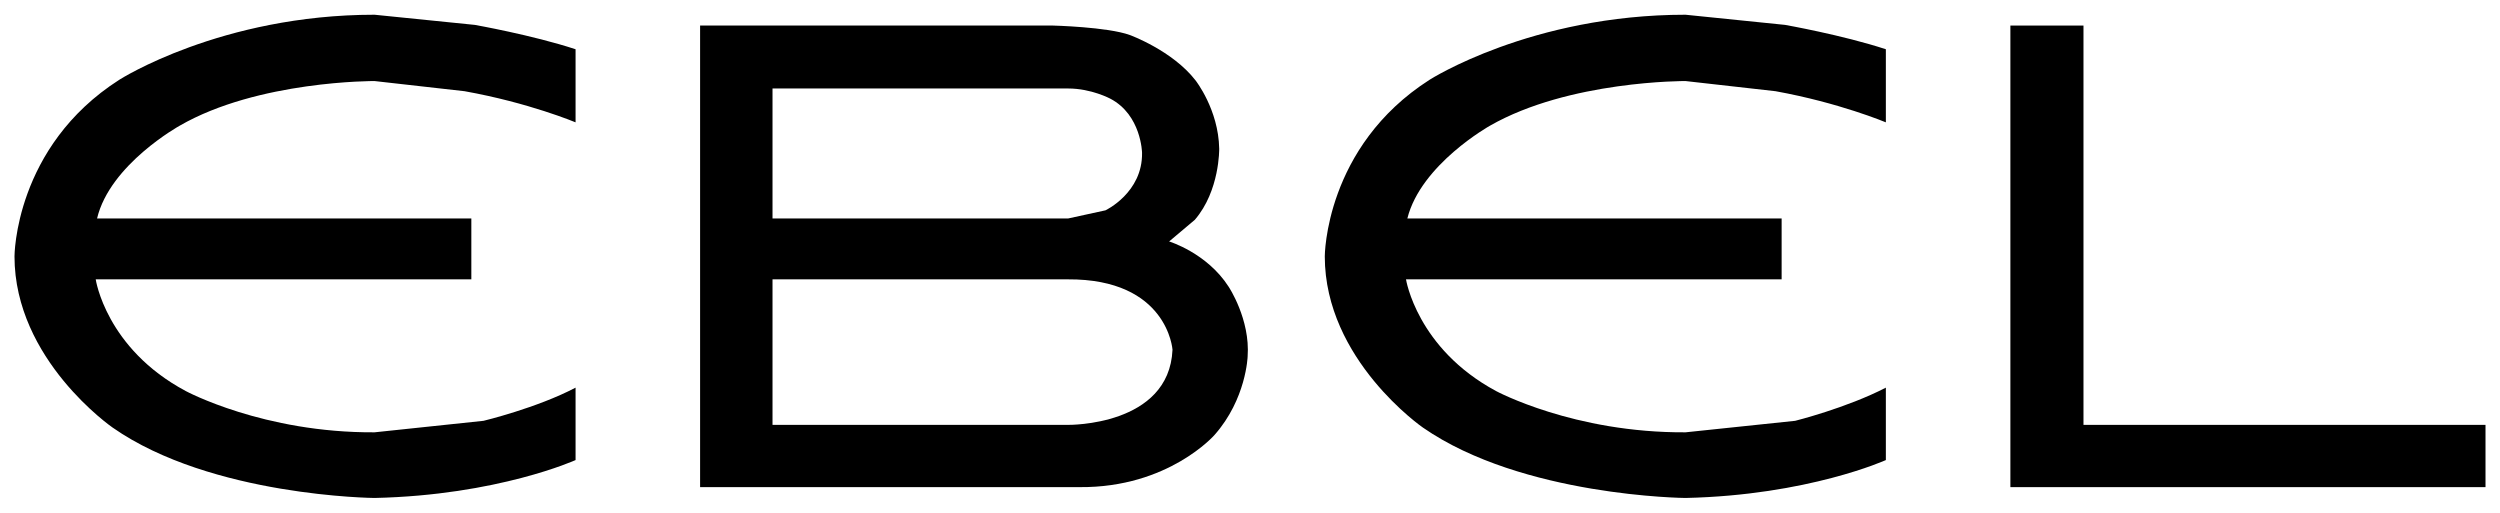
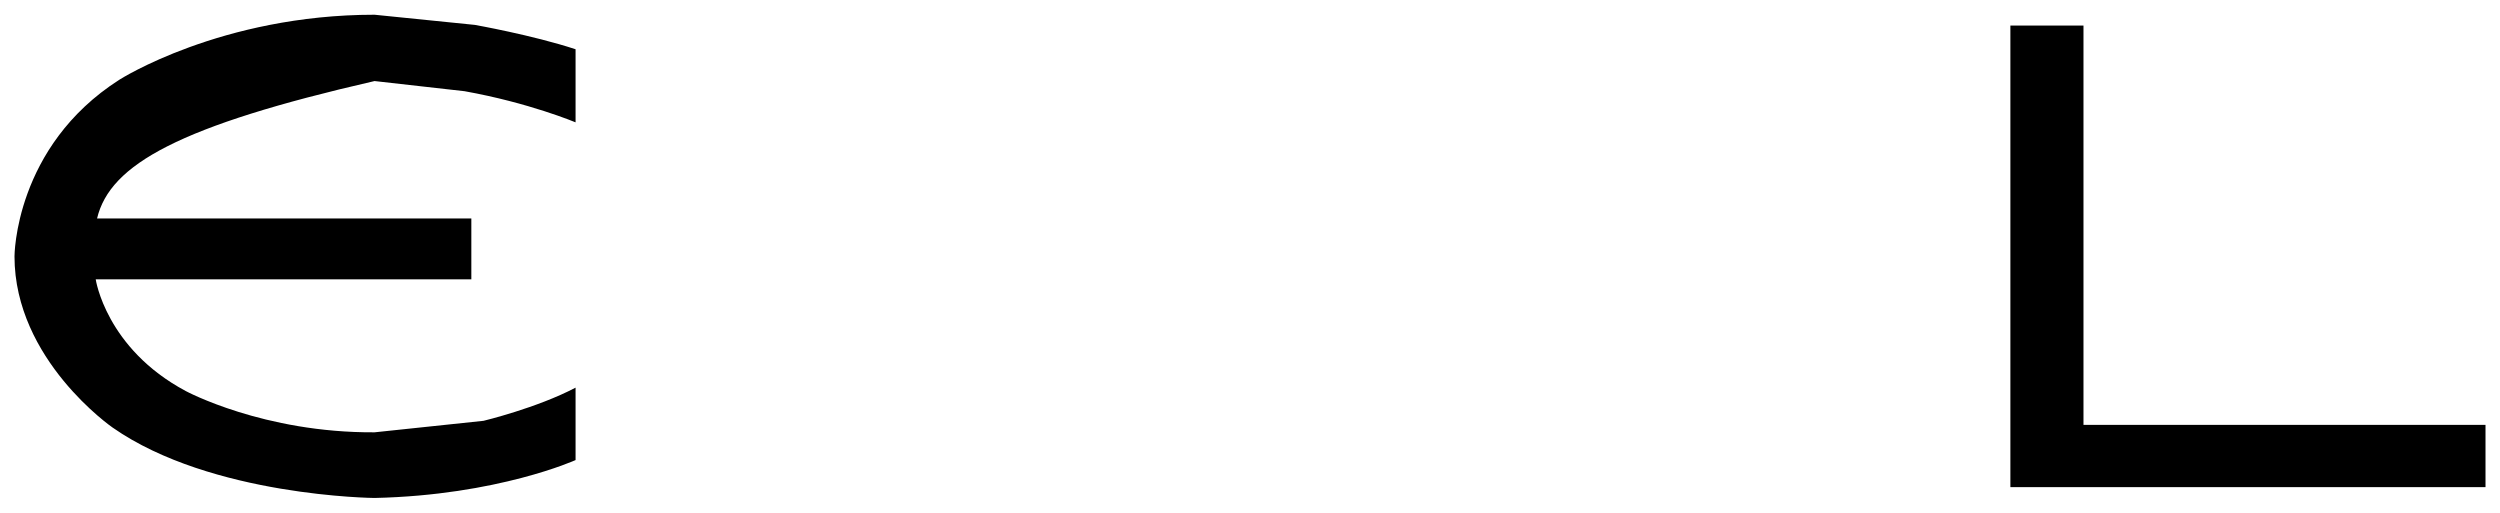
<svg xmlns="http://www.w3.org/2000/svg" version="1.0" width="1024" height="210" viewBox="-21.42 -21.42 3693.84 756.84" id="svg3468">
  <defs id="defs3470" />
-   <path d="M 1013,15.986 L 1013,697.986 L 1574,697.986 C 1705,698.986 1773,620.986 1773,620.986 C 1820,567.986 1822,504.986 1822,504.986 C 1826,449.986 1794,401.986 1794,401.986 C 1762,351.986 1706,334.986 1706,334.986 L 1744,302.986 C 1781,259.986 1780,197.986 1780,197.986 C 1779,139.986 1745,96.986 1745,96.986 C 1711,52.986 1648,29.986 1648,29.986 C 1615,17.986 1534,15.986 1534,15.986 L 1013,15.986 z M 1120,108.986 L 1557,108.986 C 1591,108.986 1619,123.986 1619,123.986 C 1665,147.986 1666,203.986 1666,203.986 C 1667,262.986 1612,288.986 1612,288.986 L 1557,300.986 L 1120,300.986 L 1120,108.986 z M 1120,390.986 L 1556,390.986 C 1704,389.986 1711,494.986 1711,494.986 C 1706,607.986 1557,605.986 1557,605.986 L 1120,605.986 L 1120,390.986 z" id="path3450" style="fill:#000000;stroke:none" />
  <path d="M 3651,698 L 2949,698 L 2949,16 L 3057,16 L 3057,606 L 3651,606 L 3651,698" id="path3456" style="fill:#000000;stroke:none" />
-   <path d="M 829,159 C 829,159 760,130 665,113 L 532,98 C 532,98 360,97 244,164 C 244,164 141,221 122,301 L 675,301 L 675,391 L 120,391 C 120,391 135,493 253,556 C 253,556 368,618 532,617 L 693,600 C 693,600 772,581 829,551 L 829,658 C 829,658 714,710 532,714 C 532,714 291,712 145,610 C 145,610 0,510 0,357 C 0,357 0,195 155,96 C 155,96 305,1.1368684e-13 532,1.1368684e-13 L 680,15 C 680,15 765,30 829,51 L 829,159" id="path3458" style="fill:#000000;stroke:none" />
-   <path d="M 2765,159 C 2765,159 2696,130 2602,113 L 2469,98 C 2469,98 2297,97 2180,164 C 2180,164 2078,221 2058,301 L 2611,301 L 2611,391 L 2056,391 C 2056,391 2072,493 2189,556 C 2189,556 2304,618 2469,617 L 2631,600 C 2631,600 2707,581 2765,551 L 2765,658 C 2765,658 2650,710 2469,714 C 2469,714 2228,712 2081,610 C 2081,610 1936,510 1936,357 C 1936,357 1936,195 2091,96 C 2091,96 2241,1.1368684e-13 2469,1.1368684e-13 L 2616,15 C 2616,15 2701,30 2765,51 L 2765,159" id="path3460" style="fill:#000000;stroke:none" />
+   <path d="M 829,159 C 829,159 760,130 665,113 L 532,98 C 244,164 141,221 122,301 L 675,301 L 675,391 L 120,391 C 120,391 135,493 253,556 C 253,556 368,618 532,617 L 693,600 C 693,600 772,581 829,551 L 829,658 C 829,658 714,710 532,714 C 532,714 291,712 145,610 C 145,610 0,510 0,357 C 0,357 0,195 155,96 C 155,96 305,1.1368684e-13 532,1.1368684e-13 L 680,15 C 680,15 765,30 829,51 L 829,159" id="path3458" style="fill:#000000;stroke:none" />
</svg>